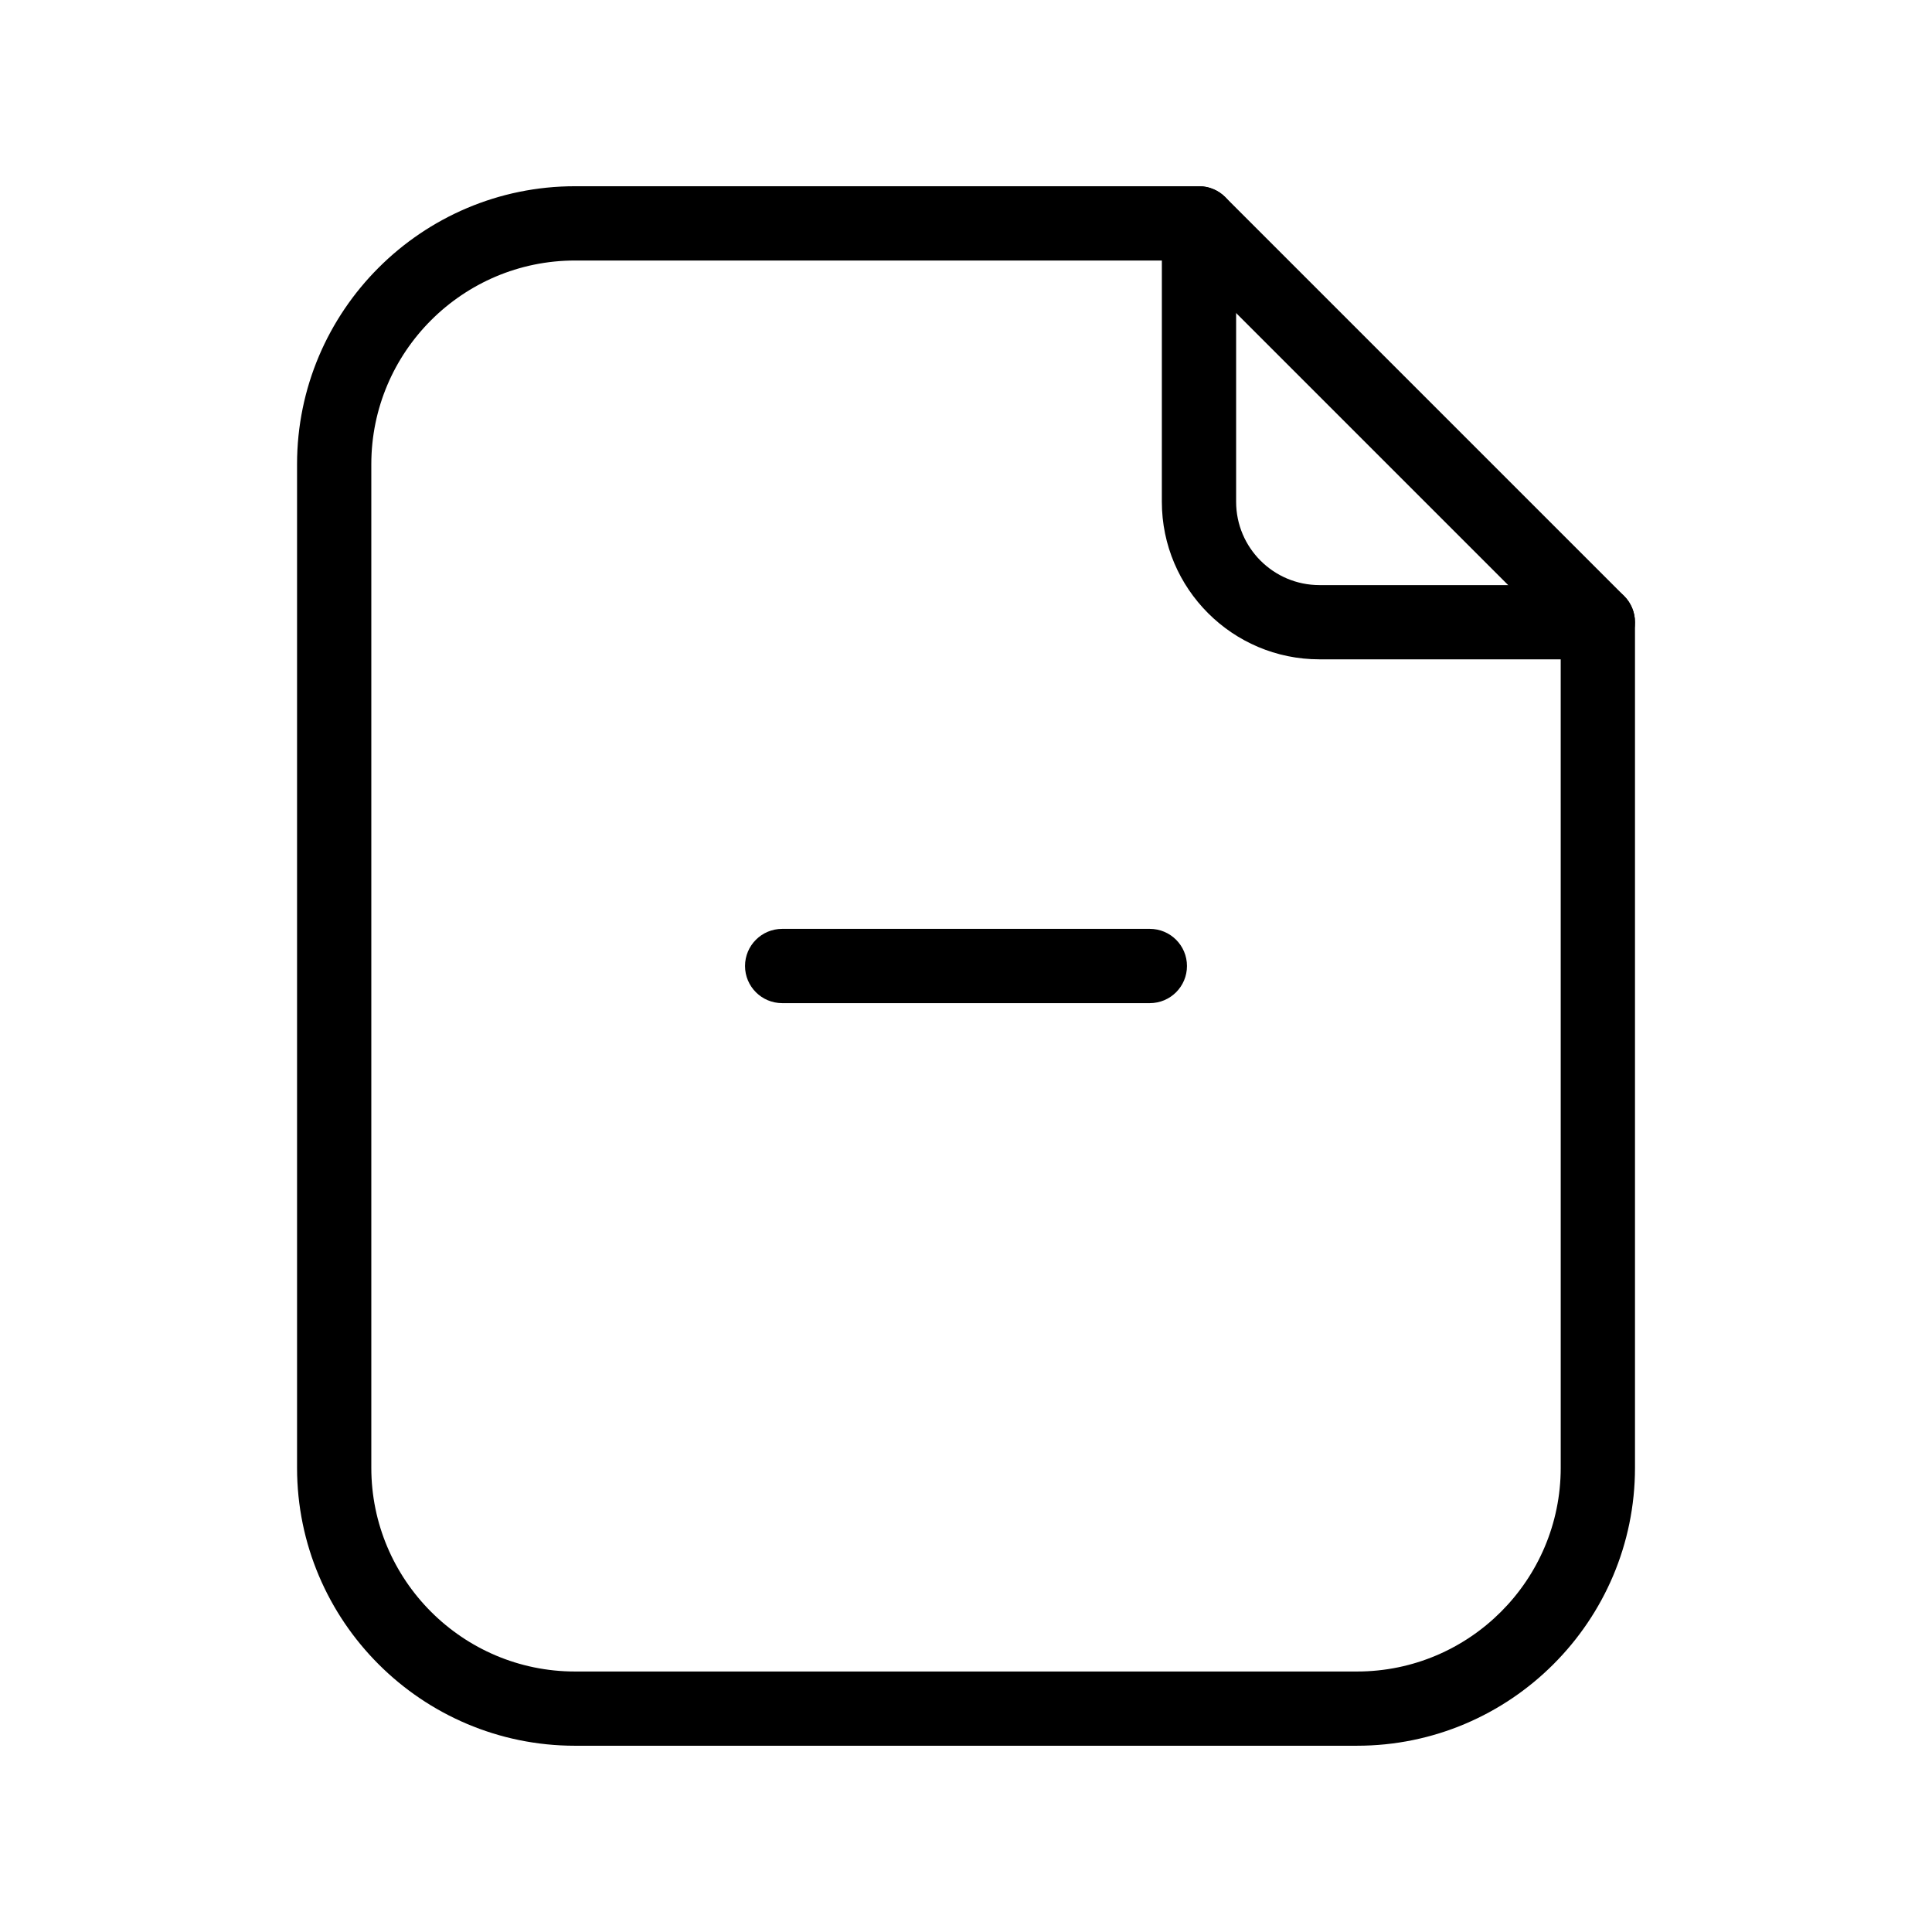
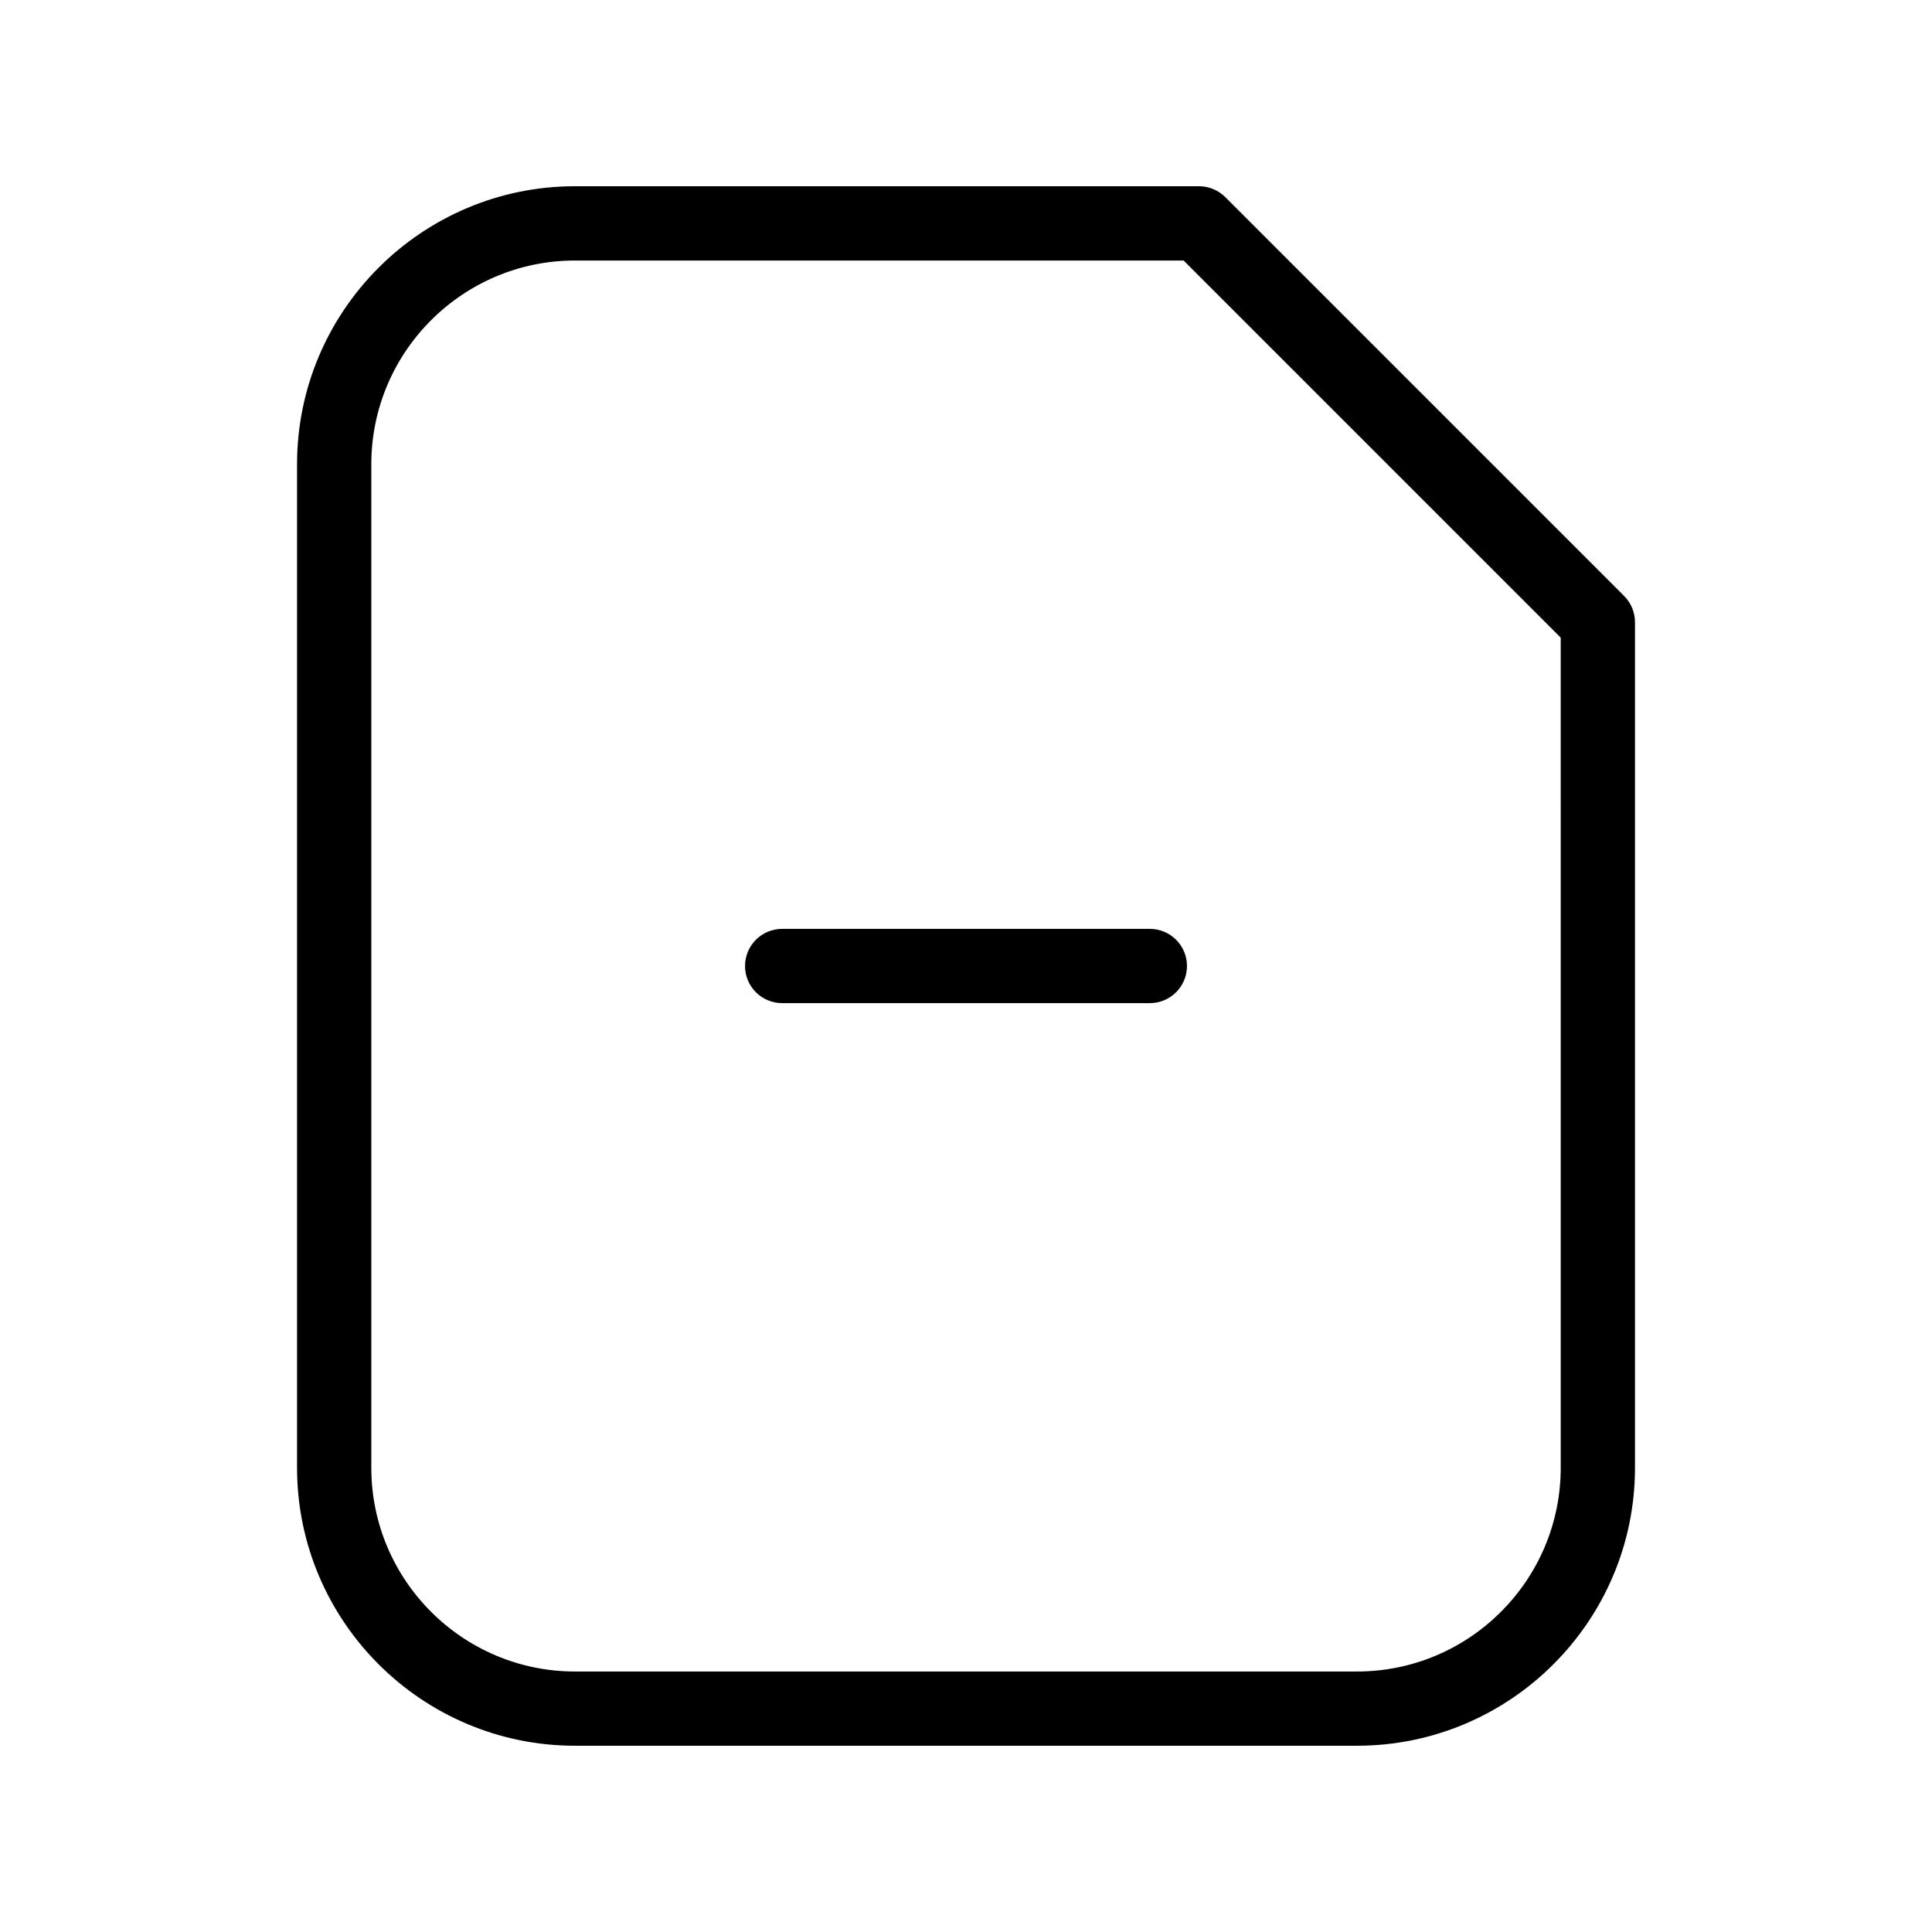
<svg xmlns="http://www.w3.org/2000/svg" fill="#000000" width="800px" height="800px" version="1.1" viewBox="144 144 512 512">
  <g>
    <path d="m503.61 606.64h-207.22c-40.621 0-73.668-33.047-73.668-73.668v-265.95c0-40.621 33.047-73.668 73.668-73.668h165.36c2.609 0 5.113 1.039 6.957 2.883l105.7 105.7c1.844 1.844 2.883 4.348 2.883 6.957v224.08c-0.004 40.617-33.051 73.664-73.672 73.664zm-207.22-393.6c-29.77 0-53.988 24.219-53.988 53.988v265.95c0 29.77 24.219 53.988 53.988 53.988h207.23c29.77 0 53.988-24.219 53.988-53.988l-0.004-220-99.934-99.934z" />
-     <path d="m567.44 318.73h-73.785c-23.023 0-41.754-18.73-41.754-41.754l0.004-73.781c0-5.434 4.406-9.84 9.84-9.84 5.434 0 9.84 4.406 9.84 9.84v73.785c0 12.172 9.902 22.074 22.074 22.074h73.785c5.434 0 9.84 4.406 9.84 9.84-0.004 5.434-4.406 9.836-9.844 9.836z" />
    <path d="m448.72 409.84h-97.441c-5.434 0-9.84-4.406-9.84-9.84s4.406-9.84 9.84-9.84h97.441c5.434 0 9.84 4.406 9.84 9.84s-4.406 9.84-9.84 9.84z" />
  </g>
</svg>